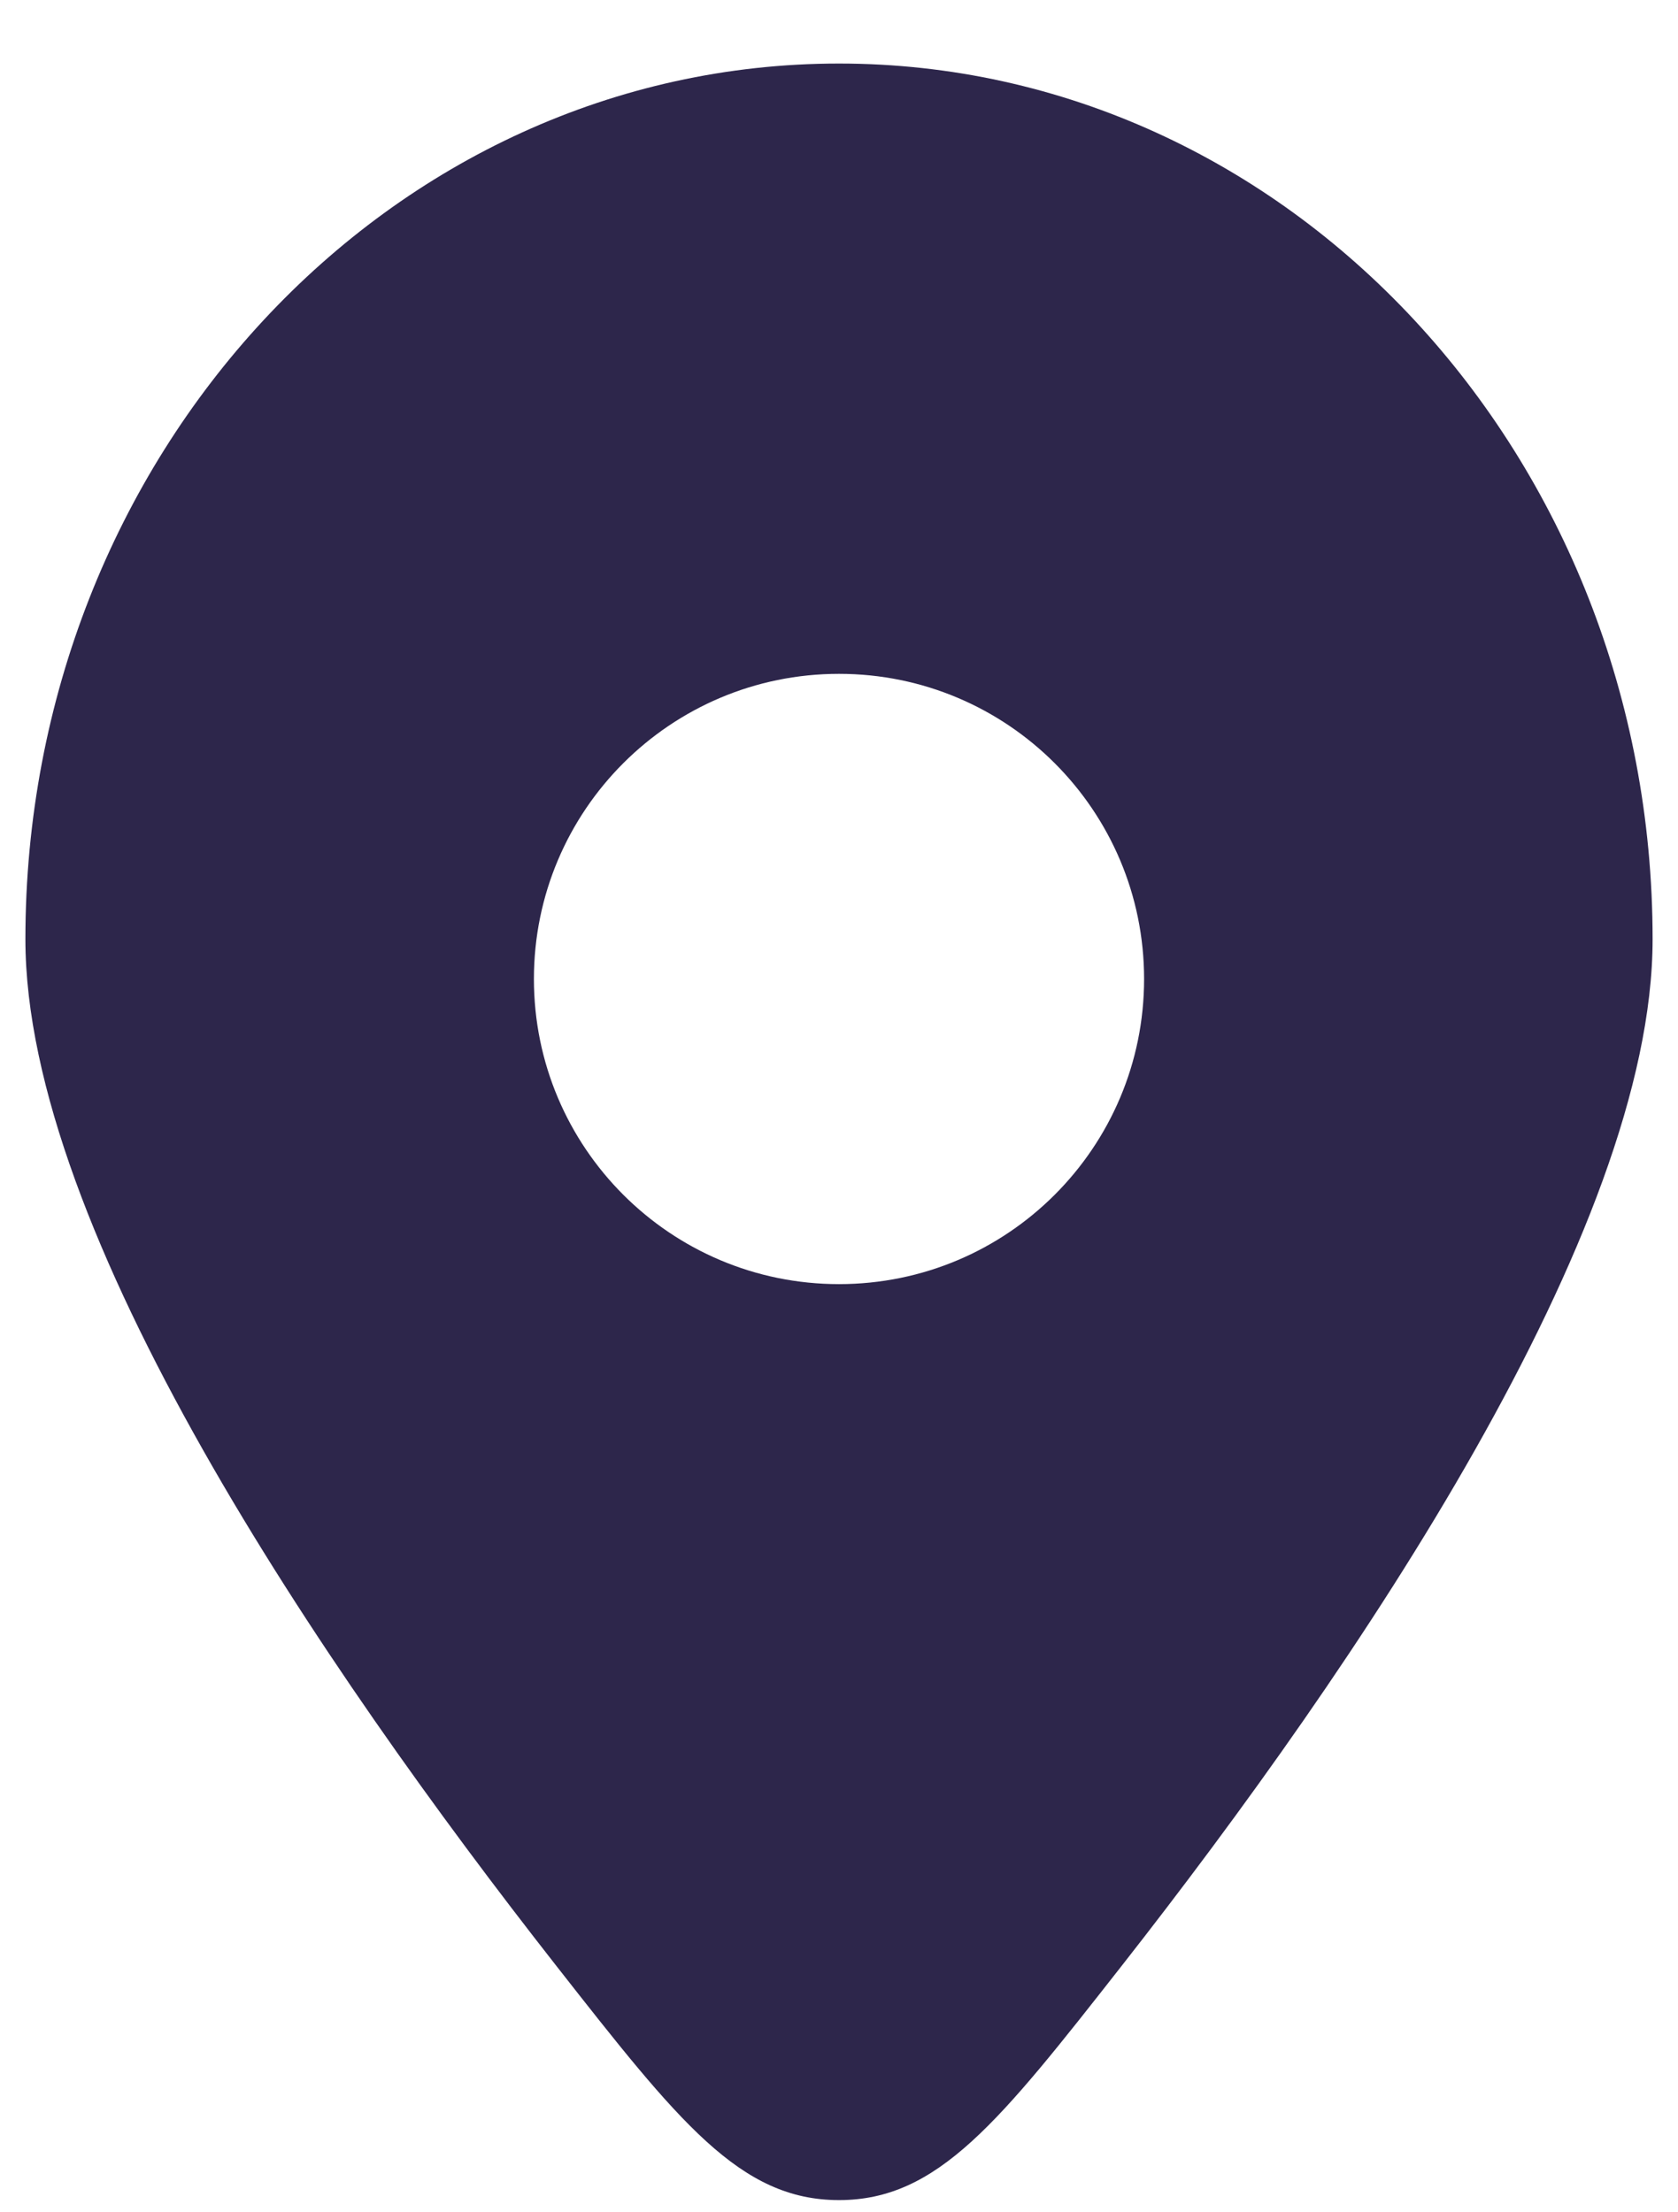
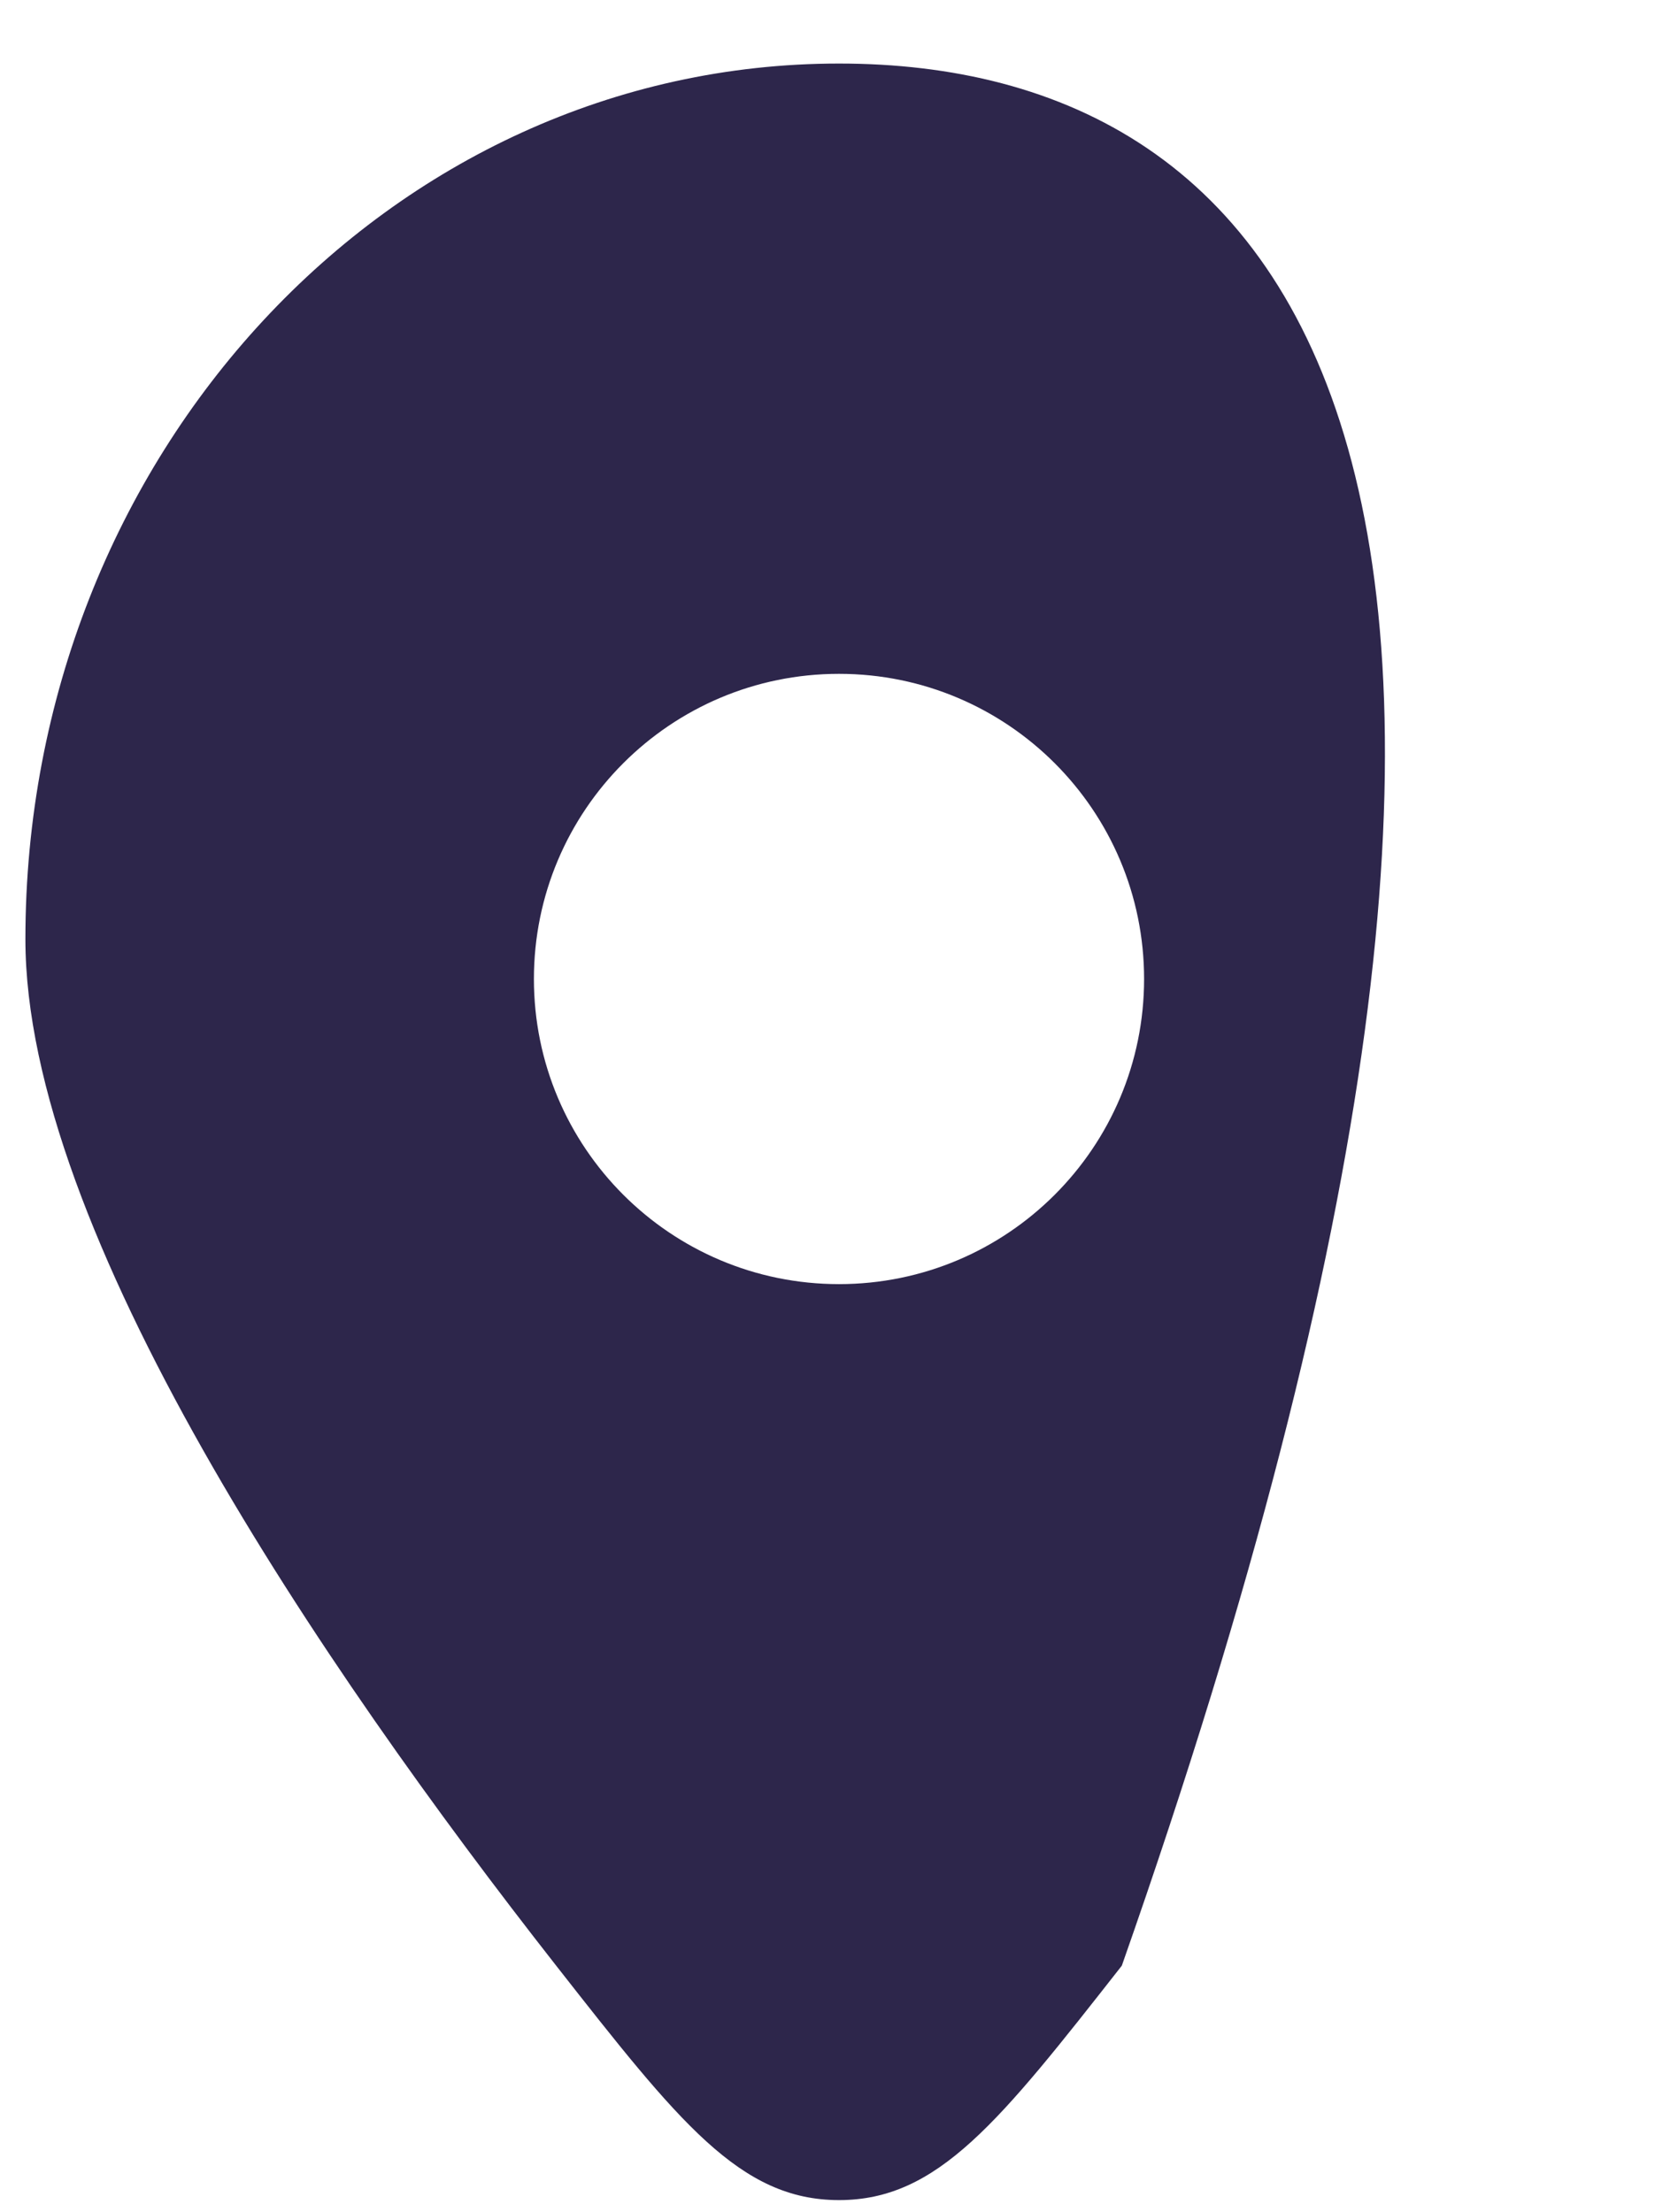
<svg xmlns="http://www.w3.org/2000/svg" width="22" height="29" viewBox="0 0 22 29" fill="none">
-   <path fill-rule="evenodd" clip-rule="evenodd" d="M14.708 25.767C17.787 21.84 21.667 16.134 21.667 12.311C21.667 5.972 16.891 0.833 11 0.833C5.109 0.833 0.333 5.972 0.333 12.311C0.333 16.134 4.213 21.84 7.292 25.767C8.899 27.816 9.702 28.84 11 28.84C12.298 28.84 13.101 27.816 14.708 25.767ZM11 16.833C8.791 16.833 7 15.042 7 12.833C7 10.624 8.791 8.833 11 8.833C13.209 8.833 15 10.624 15 12.833C15 15.042 13.209 16.833 11 16.833Z" fill="#2D264B" />
+   <path fill-rule="evenodd" clip-rule="evenodd" d="M14.708 25.767C21.667 5.972 16.891 0.833 11 0.833C5.109 0.833 0.333 5.972 0.333 12.311C0.333 16.134 4.213 21.84 7.292 25.767C8.899 27.816 9.702 28.84 11 28.84C12.298 28.84 13.101 27.816 14.708 25.767ZM11 16.833C8.791 16.833 7 15.042 7 12.833C7 10.624 8.791 8.833 11 8.833C13.209 8.833 15 10.624 15 12.833C15 15.042 13.209 16.833 11 16.833Z" fill="#2D264B" />
</svg>